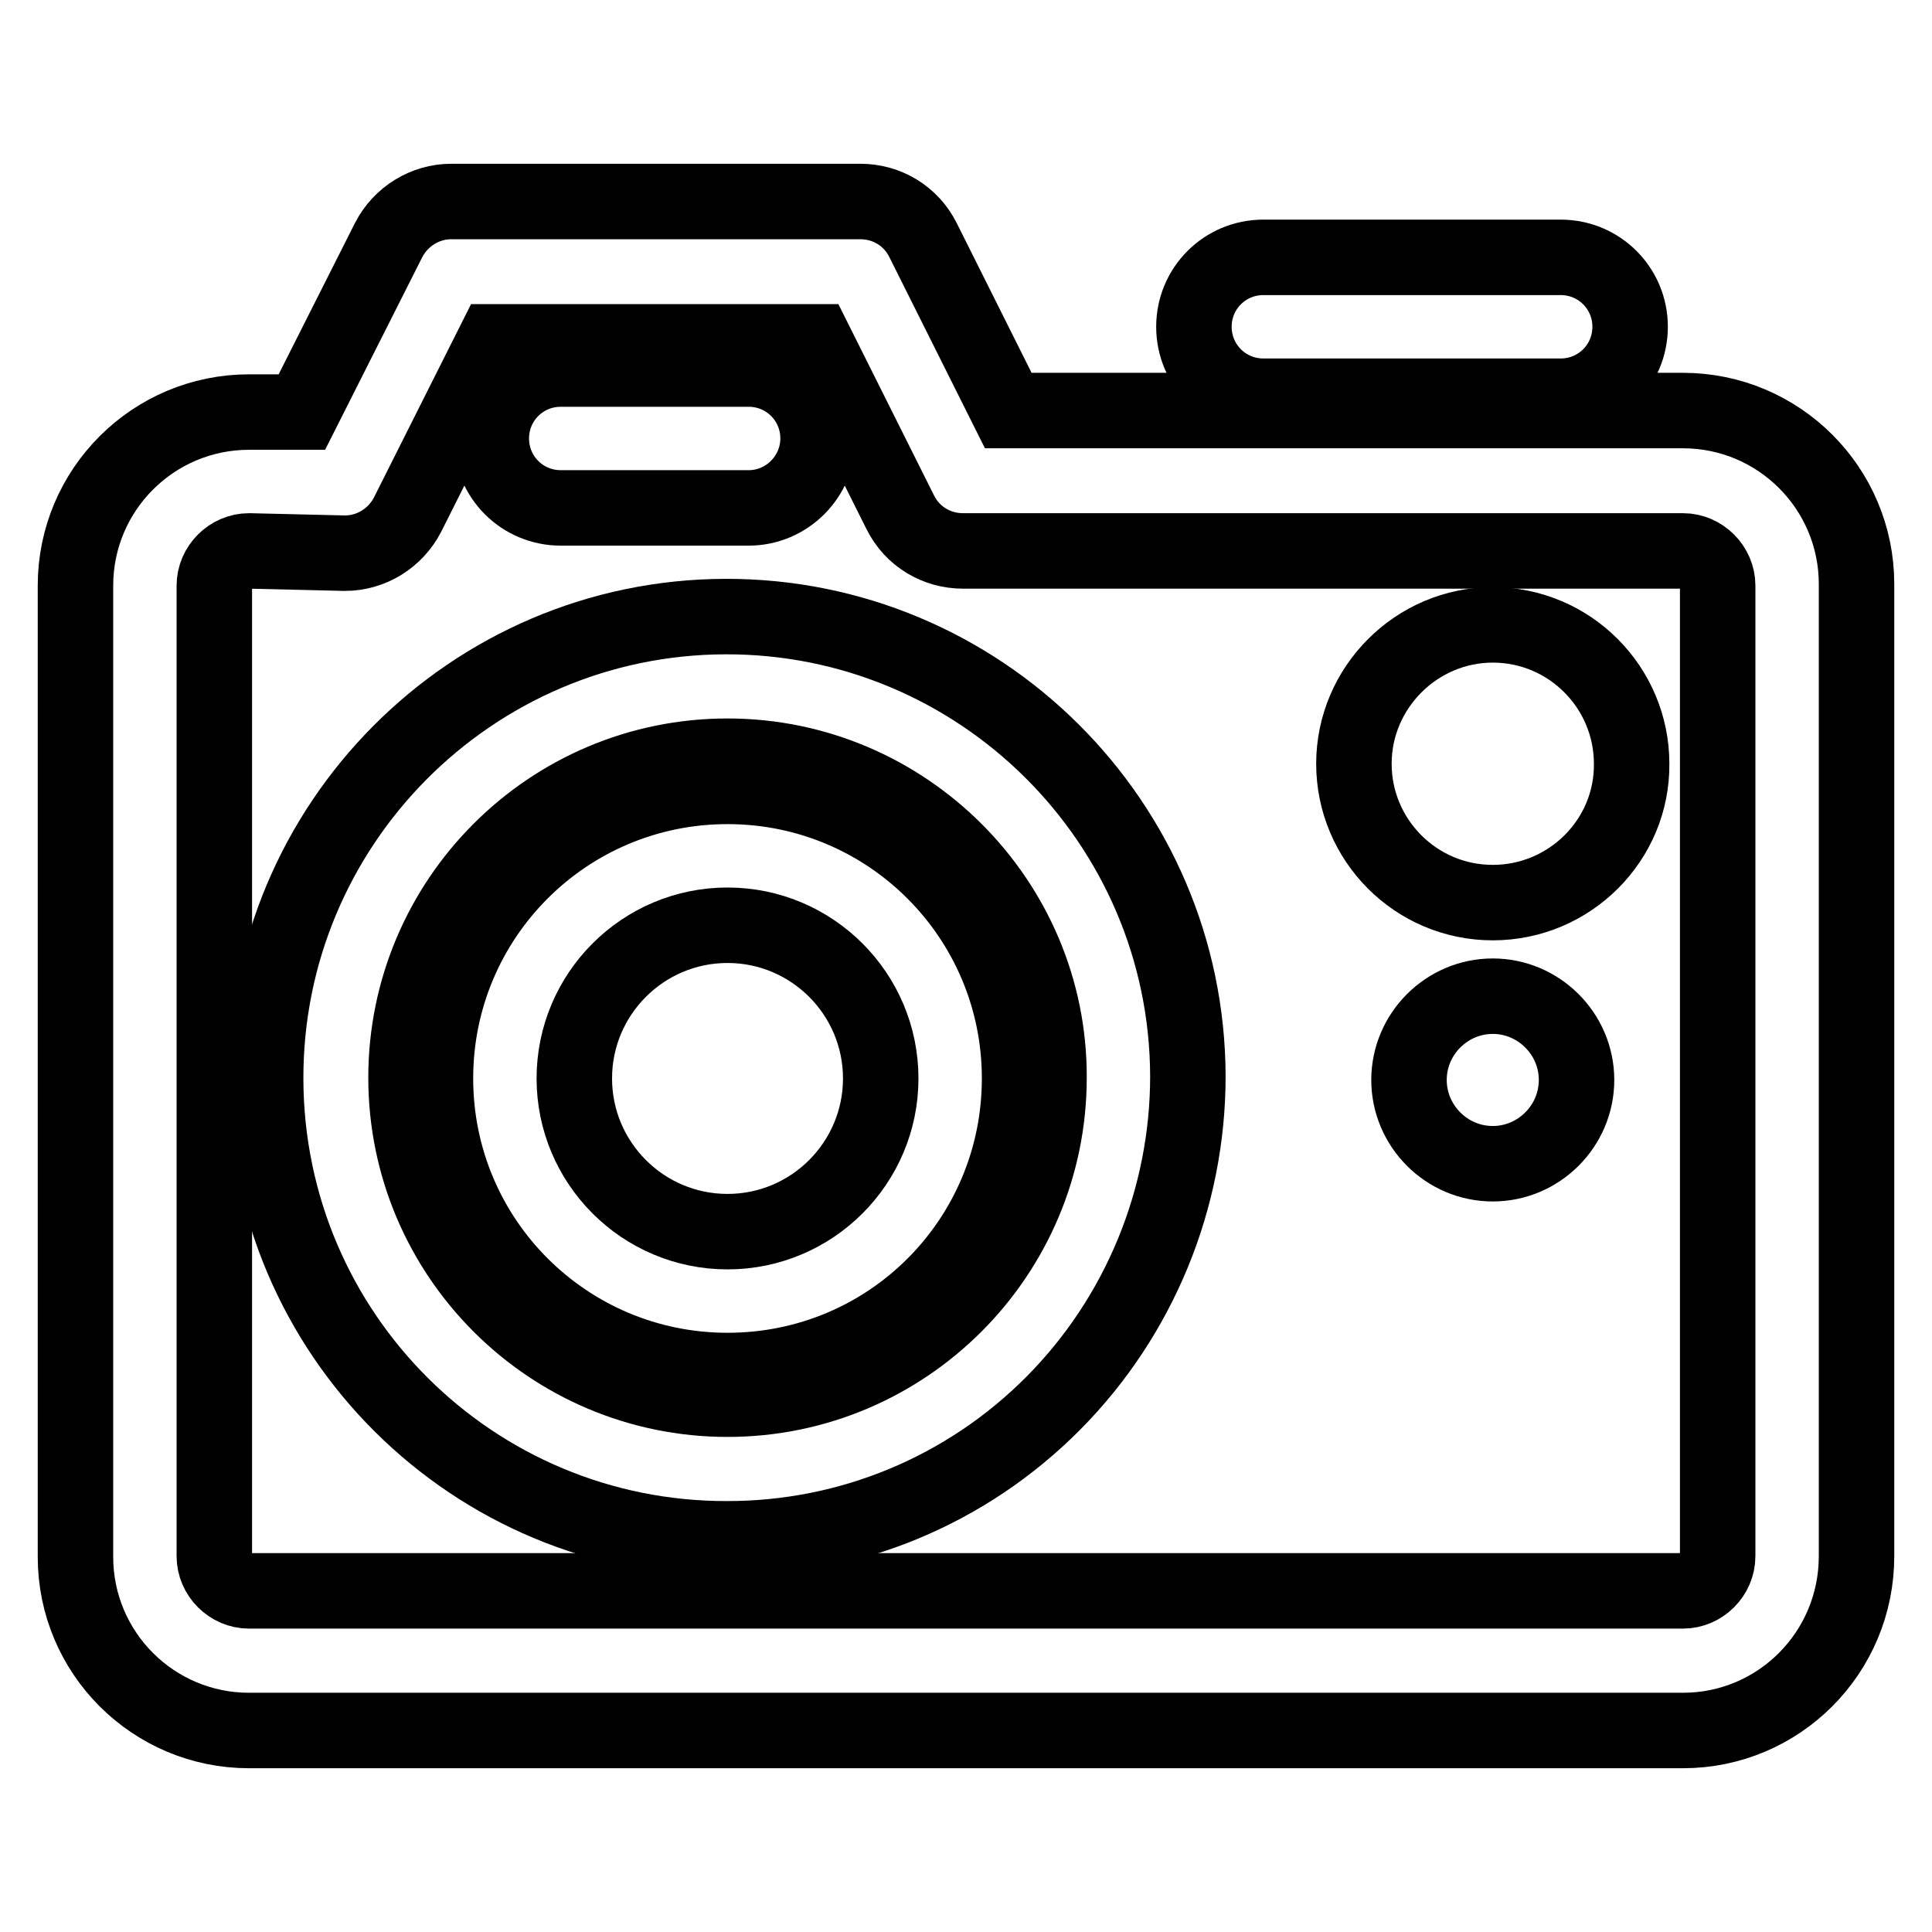
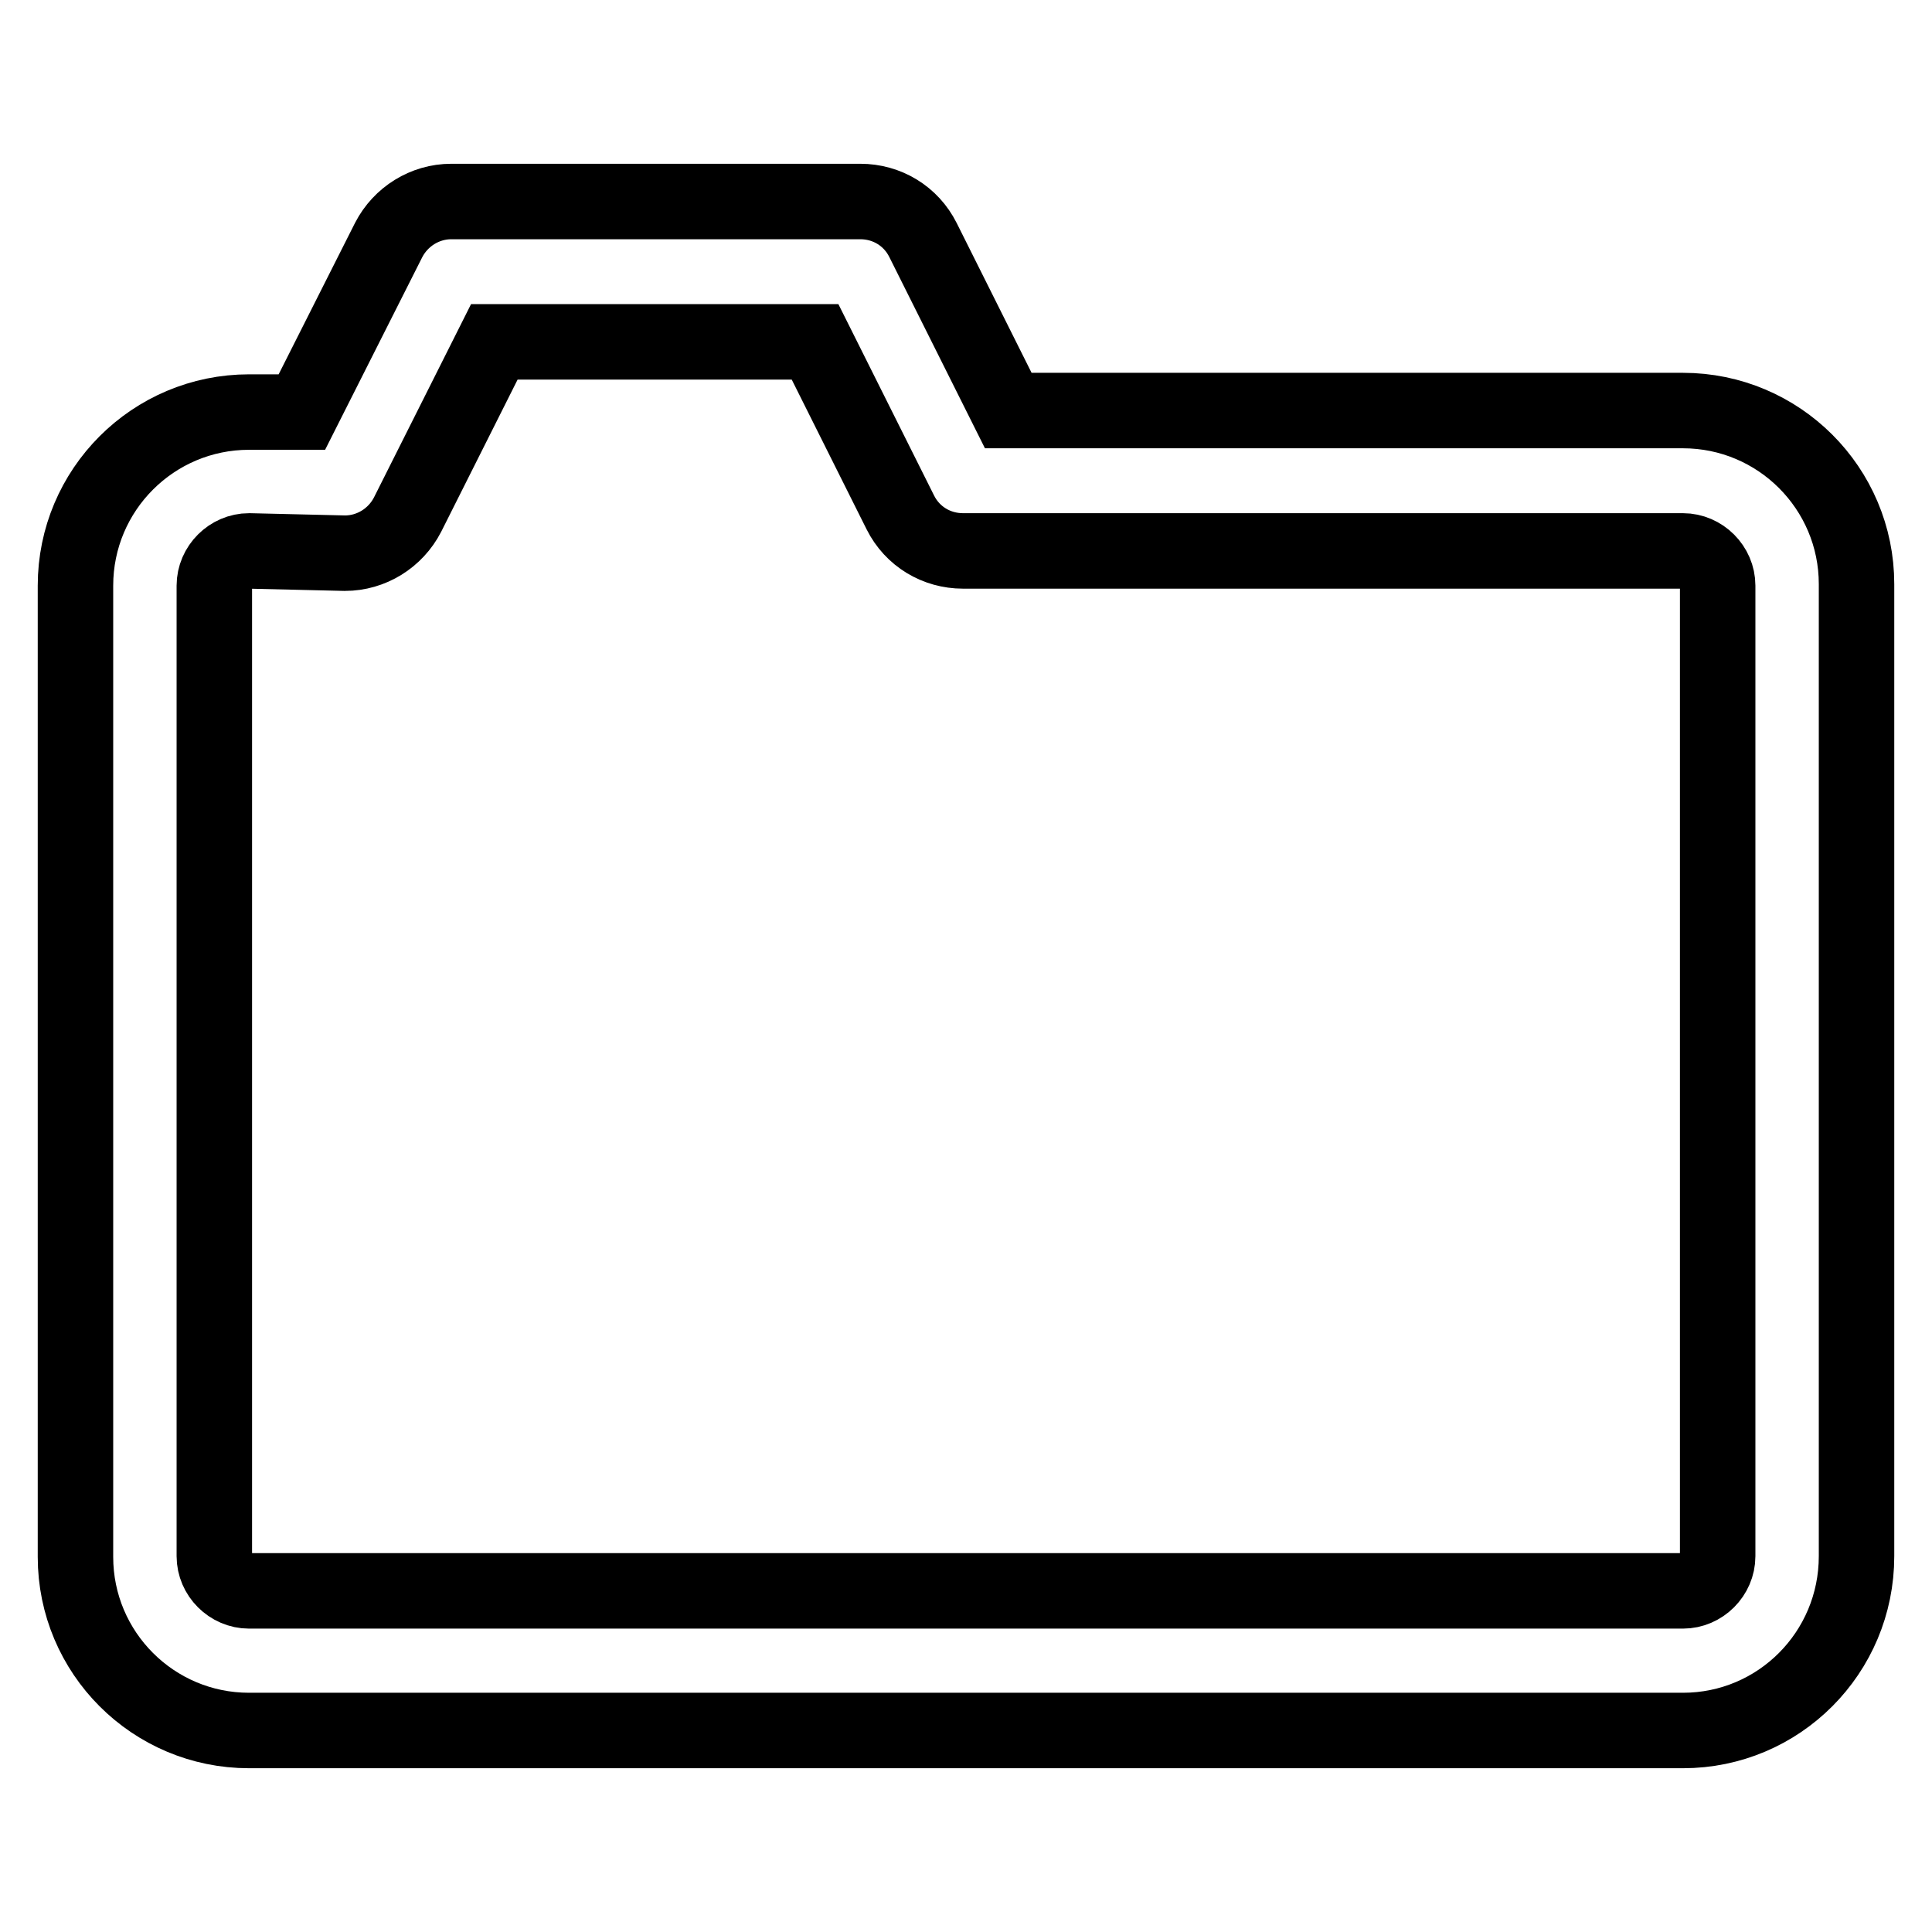
<svg xmlns="http://www.w3.org/2000/svg" version="1.1" x="0px" y="0px" viewBox="0 0 256 256" enable-background="new 0 0 256 256" xml:space="preserve">
  <g>
    <path stroke-width="10" fill-opacity="0" stroke="#000000" d="M223,229.3H33c-12.7,0-23-10.3-23-23l0,0V77.6c0-12.7,10.3-23,23-23H40l11.5-22.8c1.6-3.1,4.8-5.1,8.3-5.1 h54.2c3.5,0,6.7,1.9,8.3,5.1l11.3,22.6H223c12.7,0,23,10.3,23,23l0,0v128.8C246,219,235.7,229.3,223,229.3L223,229.3z M33,73 c-2.5,0-4.6,2.1-4.6,4.6l0,0v128.6c0,2.5,2.1,4.6,4.6,4.6l0,0H223c2.5,0,4.6-2.1,4.6-4.6l0,0V77.6c0-2.5-2.1-4.6-4.6-4.6l0,0h-95.4 c-3.5,0-6.7-1.9-8.3-5.1l-11.3-22.6H65.5L54,68.2c-1.6,3.1-4.8,5.1-8.3,5.1L33,73z" />
-     <path stroke-width="10" fill-opacity="0" stroke="#000000" d="M206.8,52.5h-39.4c-5.1,0-9.2-4.1-9.2-9.2c0-5.1,4.1-9.2,9.2-9.2h39.4c5.1,0,9.2,4.1,9.2,9.2 C216,48.4,211.9,52.5,206.8,52.5L206.8,52.5z M96.4,203.9C62.7,204,35.3,176.8,35.2,143c-0.1-33.7,27.2-61.2,60.9-61.3 c33.7-0.1,61.2,27.2,61.3,60.9c0,16.2-6.4,31.8-17.8,43.3C128.1,197.5,112.6,203.9,96.4,203.9z M96.4,100.2 c-23.5,0-42.6,19.1-42.6,42.6c0,23.5,19.1,42.6,42.6,42.6c23.5,0,42.6-19.1,42.6-42.6C139.1,119.4,119.9,100.2,96.4,100.2z" />
-     <path stroke-width="10" fill-opacity="0" stroke="#000000" d="M96.4,181.6c-21.4,0-38.7-17.3-38.7-38.7c0-21.4,17.3-38.7,38.7-38.7s38.7,17.3,38.7,38.7 C135.1,164.3,117.9,181.6,96.4,181.6z M96.4,122.6c-11.2,0-20.3,9.1-20.3,20.3c0,11.2,9.1,20.3,20.3,20.3 c11.2,0,20.3-9.1,20.3-20.3C116.7,131.7,107.6,122.6,96.4,122.6L96.4,122.6z M99.2,67.3H74.3c-5.1,0-9.2-4.1-9.2-9.2 c0-5.1,4.1-9.2,9.2-9.2h24.9c5.1,0,9.2,4.1,9.2,9.2C108.4,63.1,104.3,67.3,99.2,67.3z M197.8,119.6c-10.2,0-18.4-8.3-18.4-18.4 s8.3-18.4,18.4-18.4c10.2,0,18.4,8.3,18.4,18.4l0,0C216.3,111.3,208,119.6,197.8,119.6L197.8,119.6L197.8,119.6z M197.8,154.2 c-6.1,0-11.1-5-11.1-11.1s5-11.1,11.1-11.1c6.1,0,11.1,5,11.1,11.1S203.9,154.2,197.8,154.2L197.8,154.2z" />
  </g>
</svg>